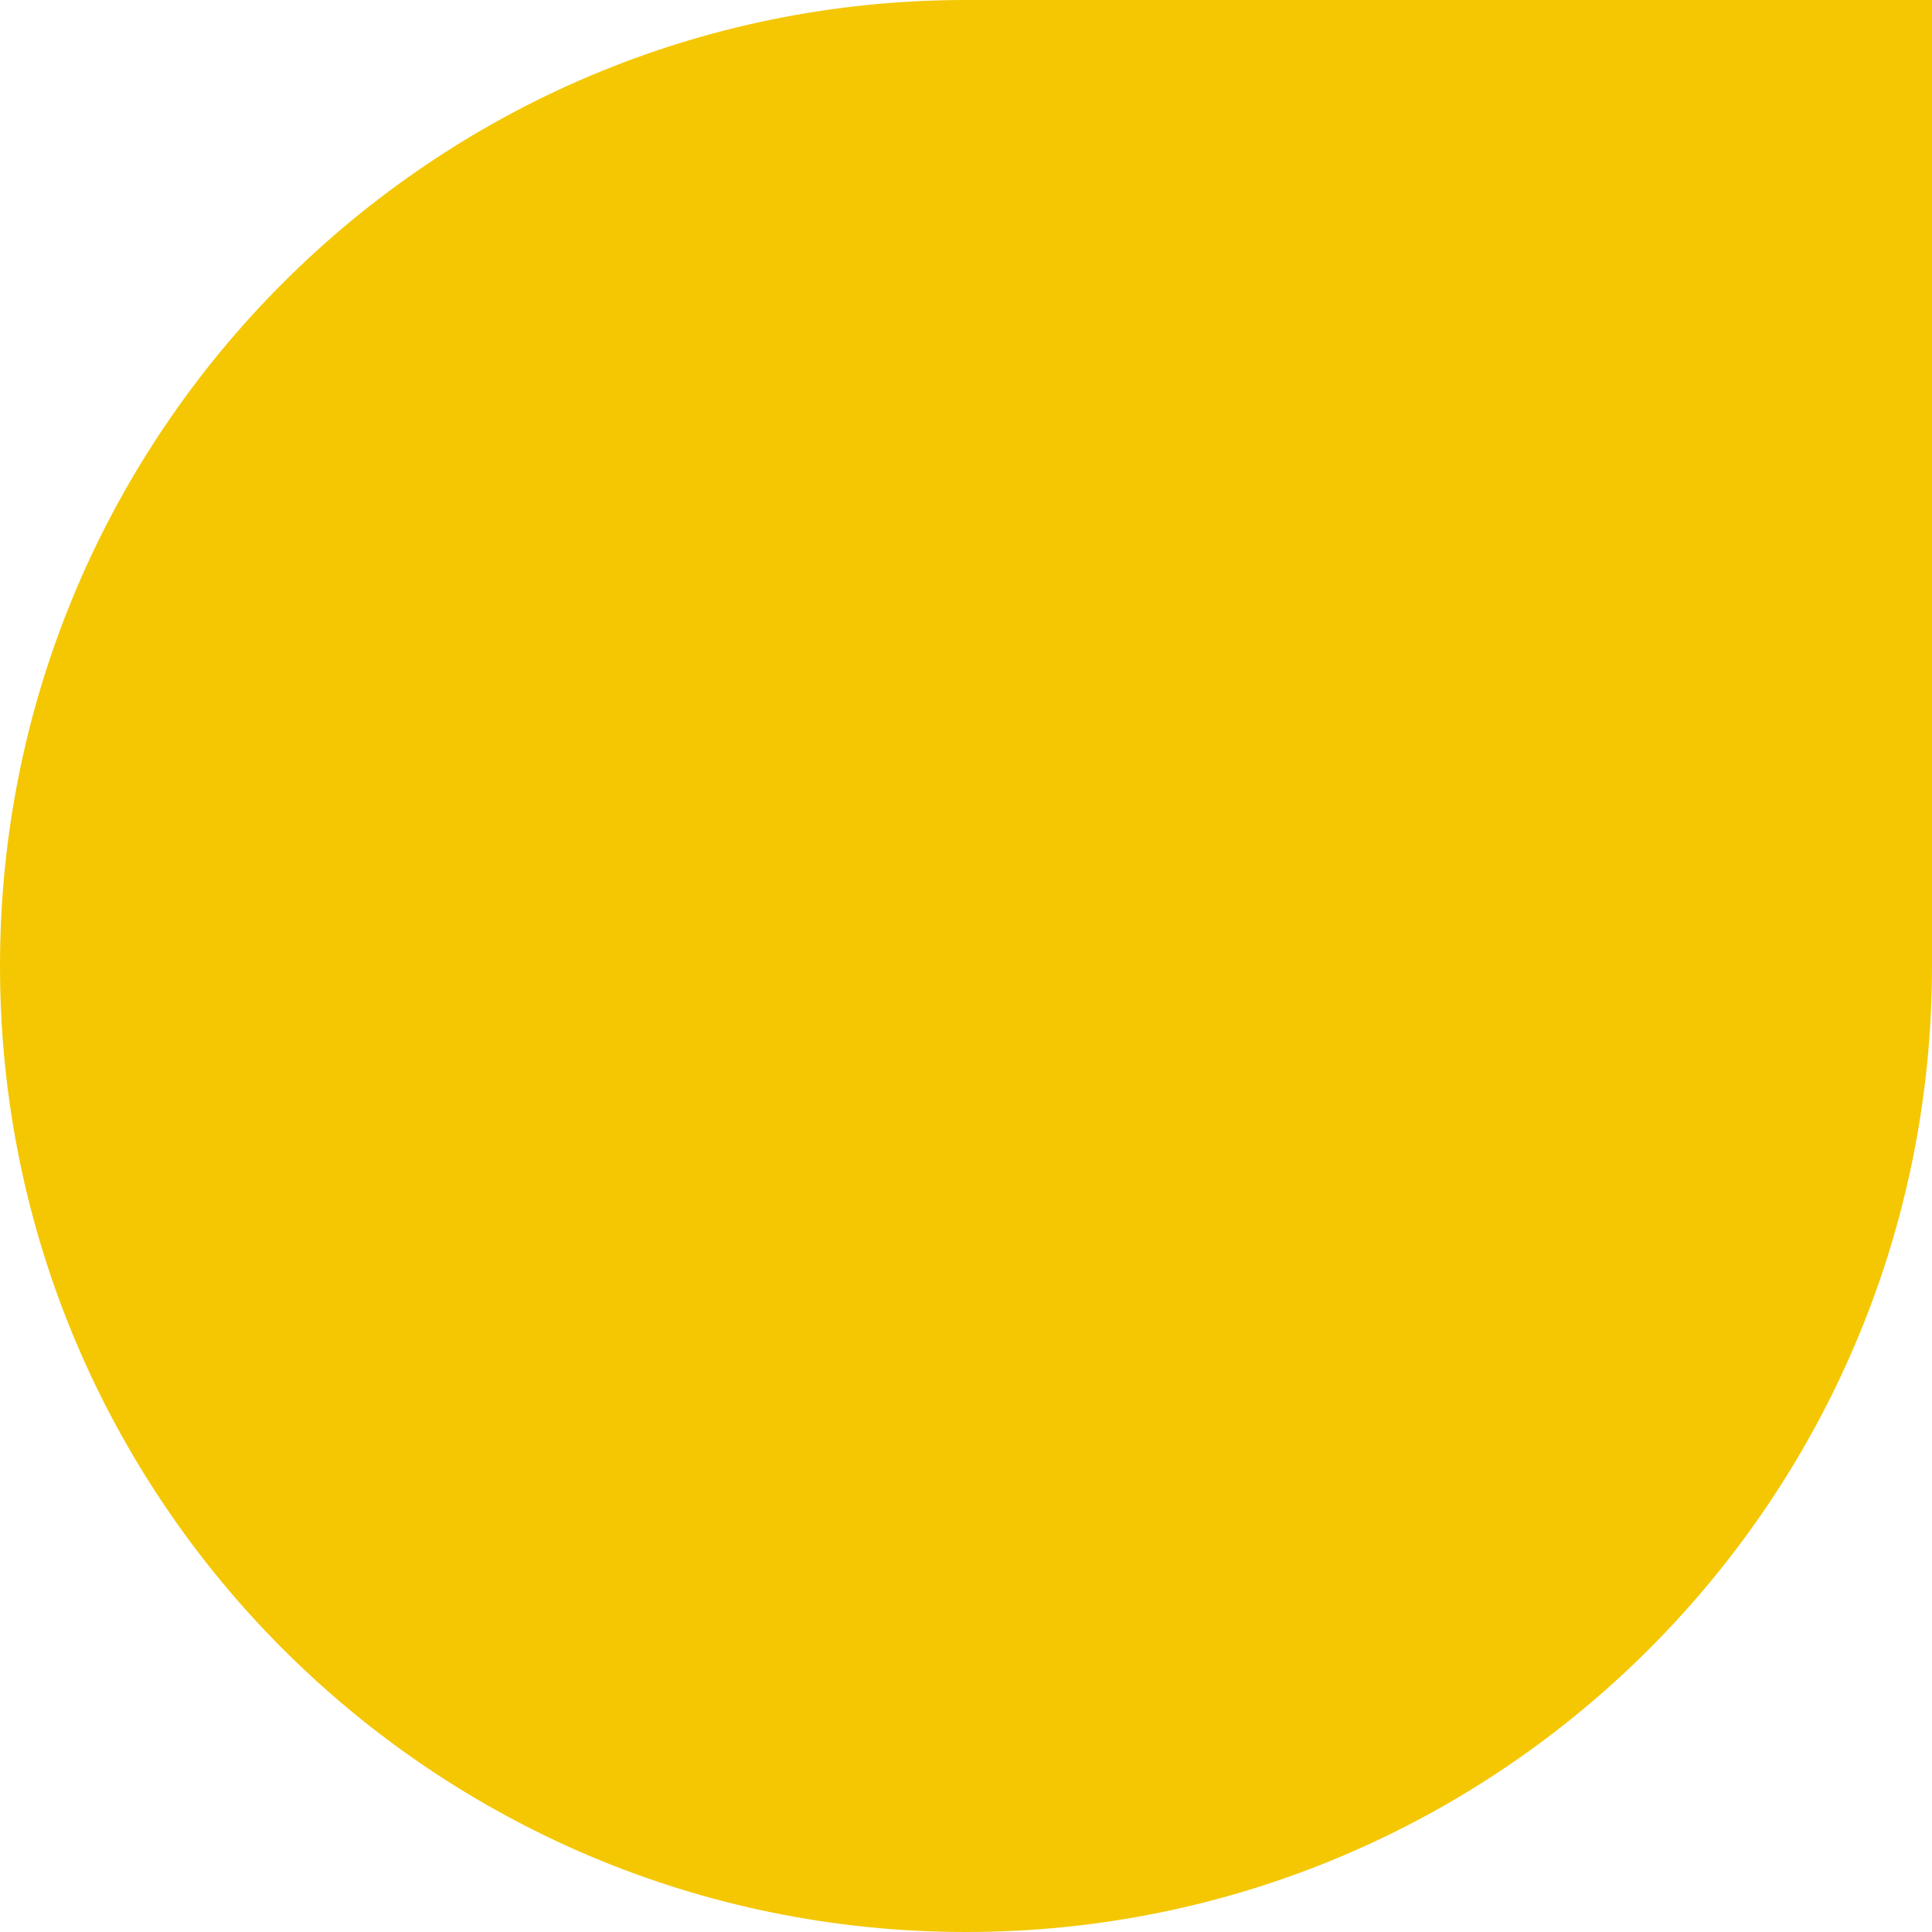
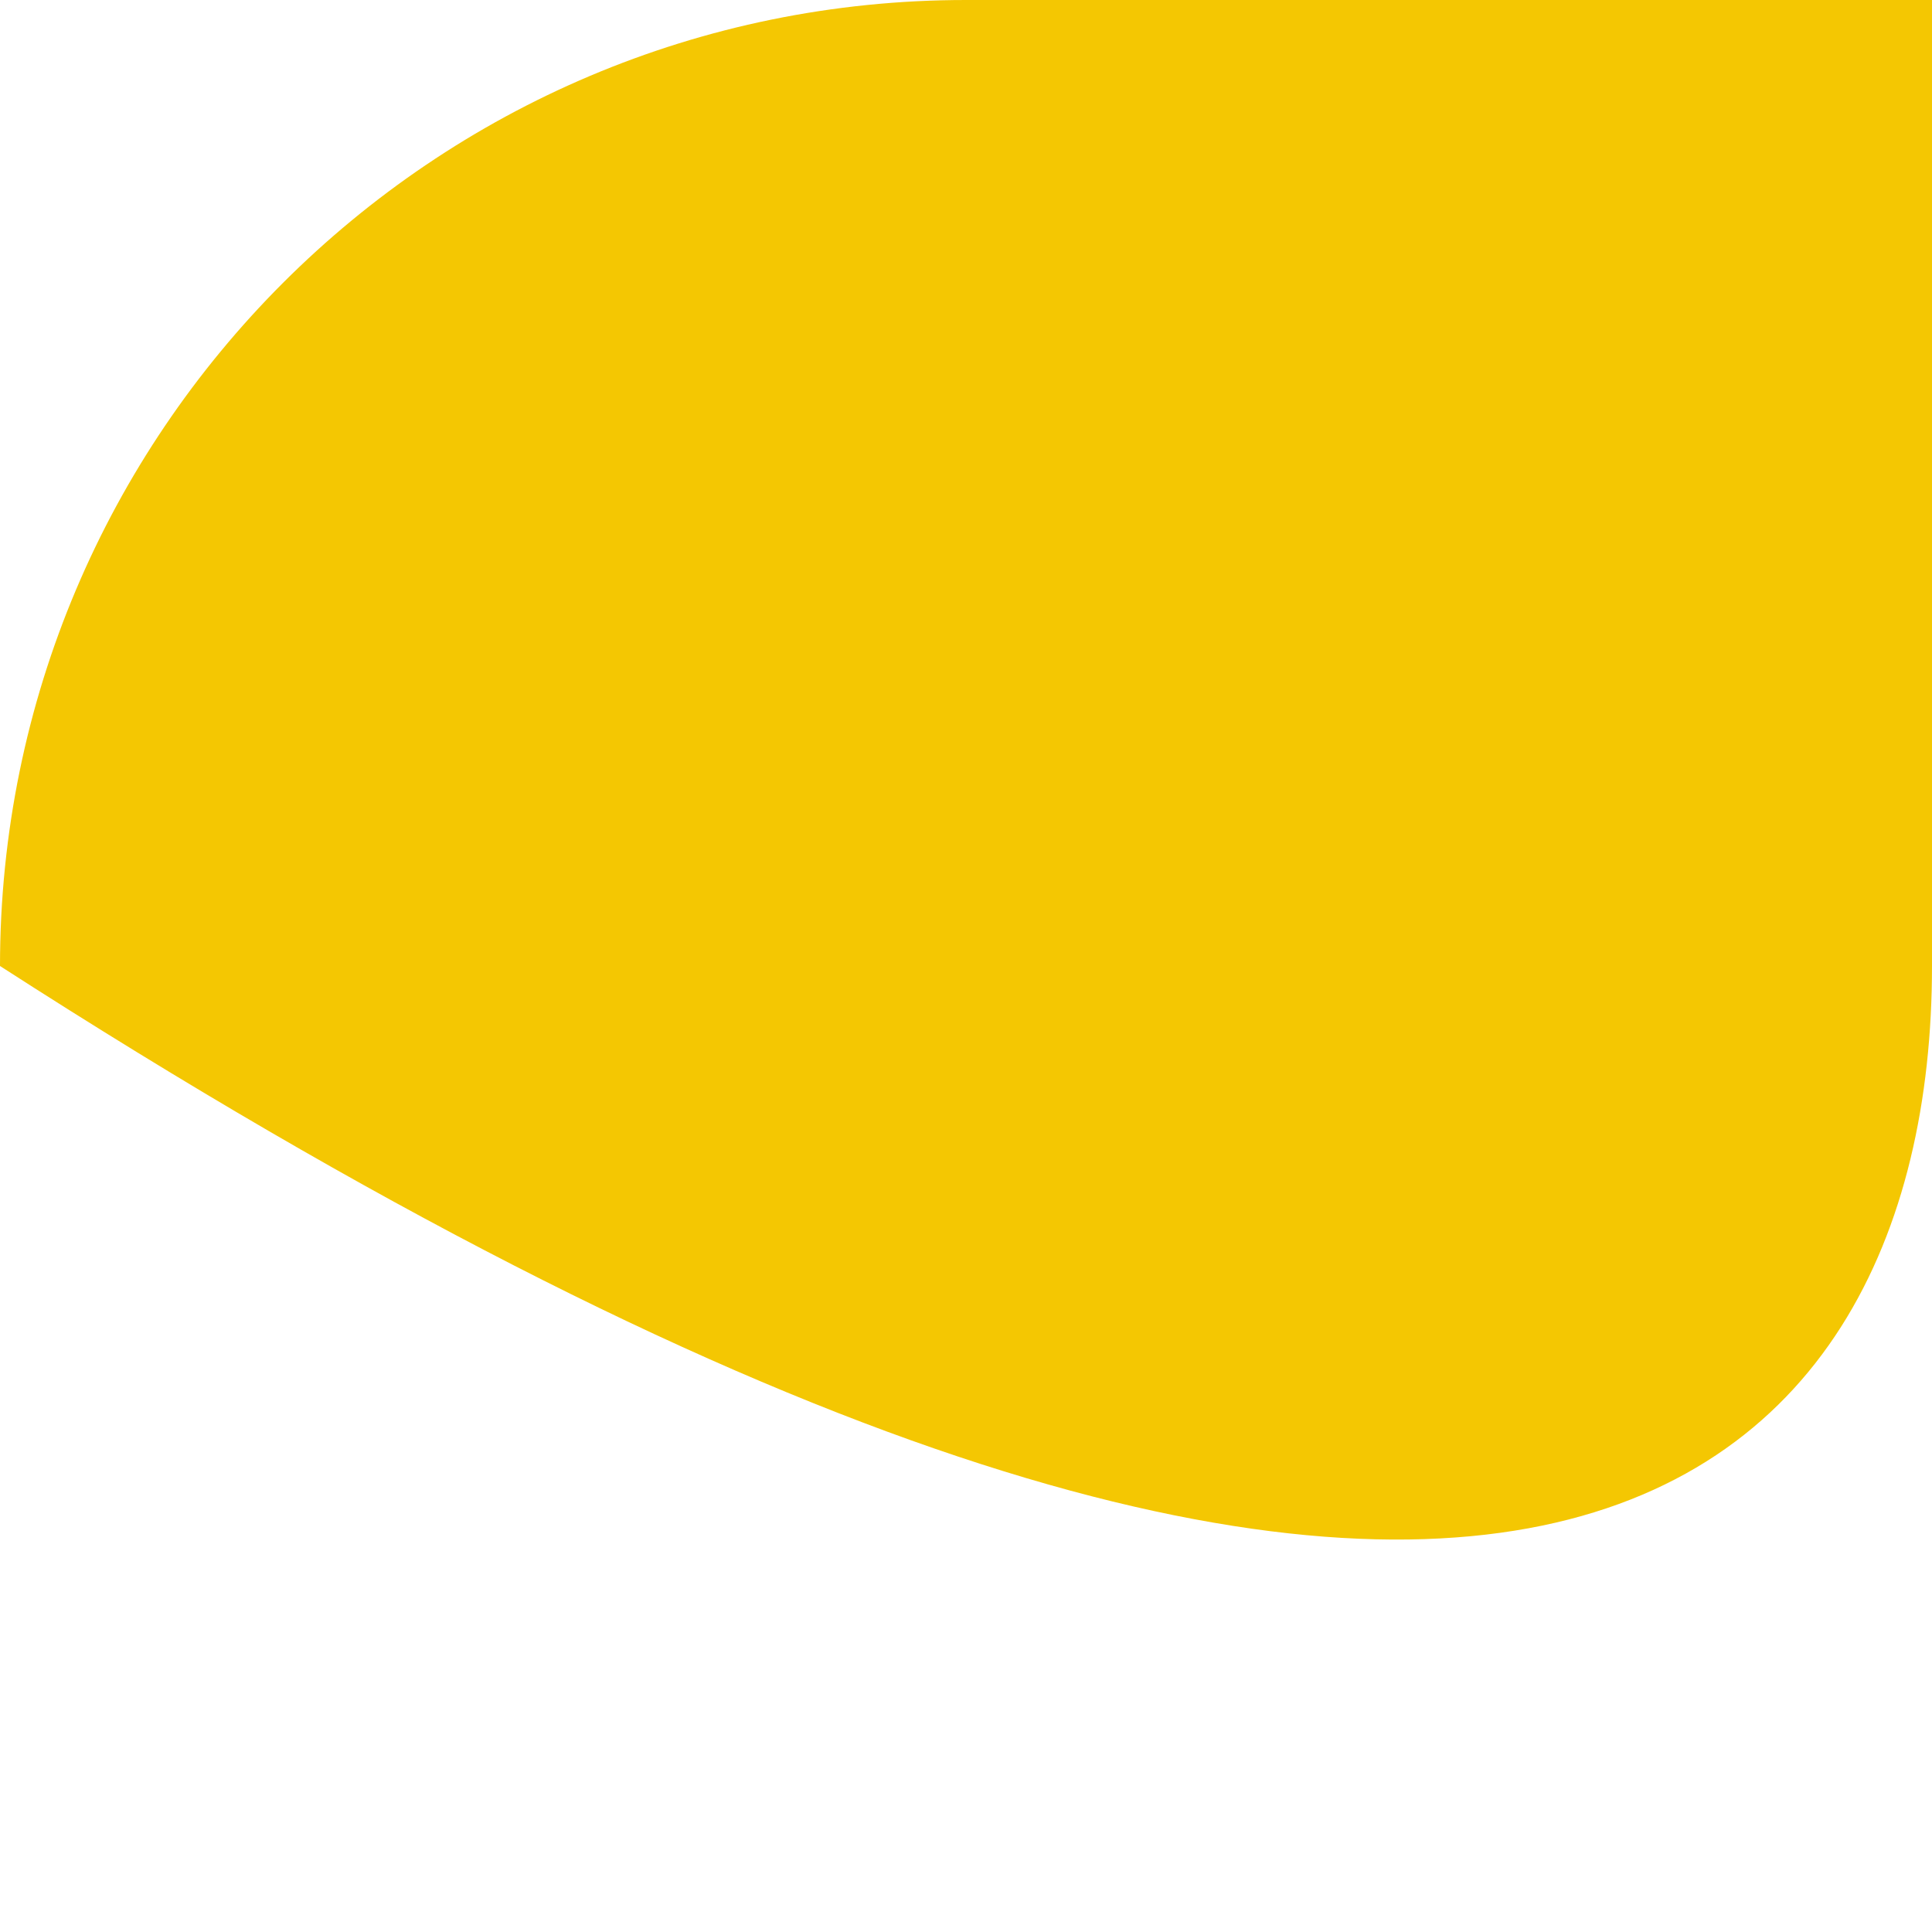
<svg xmlns="http://www.w3.org/2000/svg" width="340" height="340" viewBox="0 0 340 340" fill="none">
-   <path d="M0 170C0 263.888 76.112 340 170 340C263.888 340 340 263.888 340 170L340 0L170 0C76.112 0 0 76.112 0 170Z" fill="#F4C702" />
+   <path d="M0 170C263.888 340 340 263.888 340 170L340 0L170 0C76.112 0 0 76.112 0 170Z" fill="#F4C702" />
</svg>